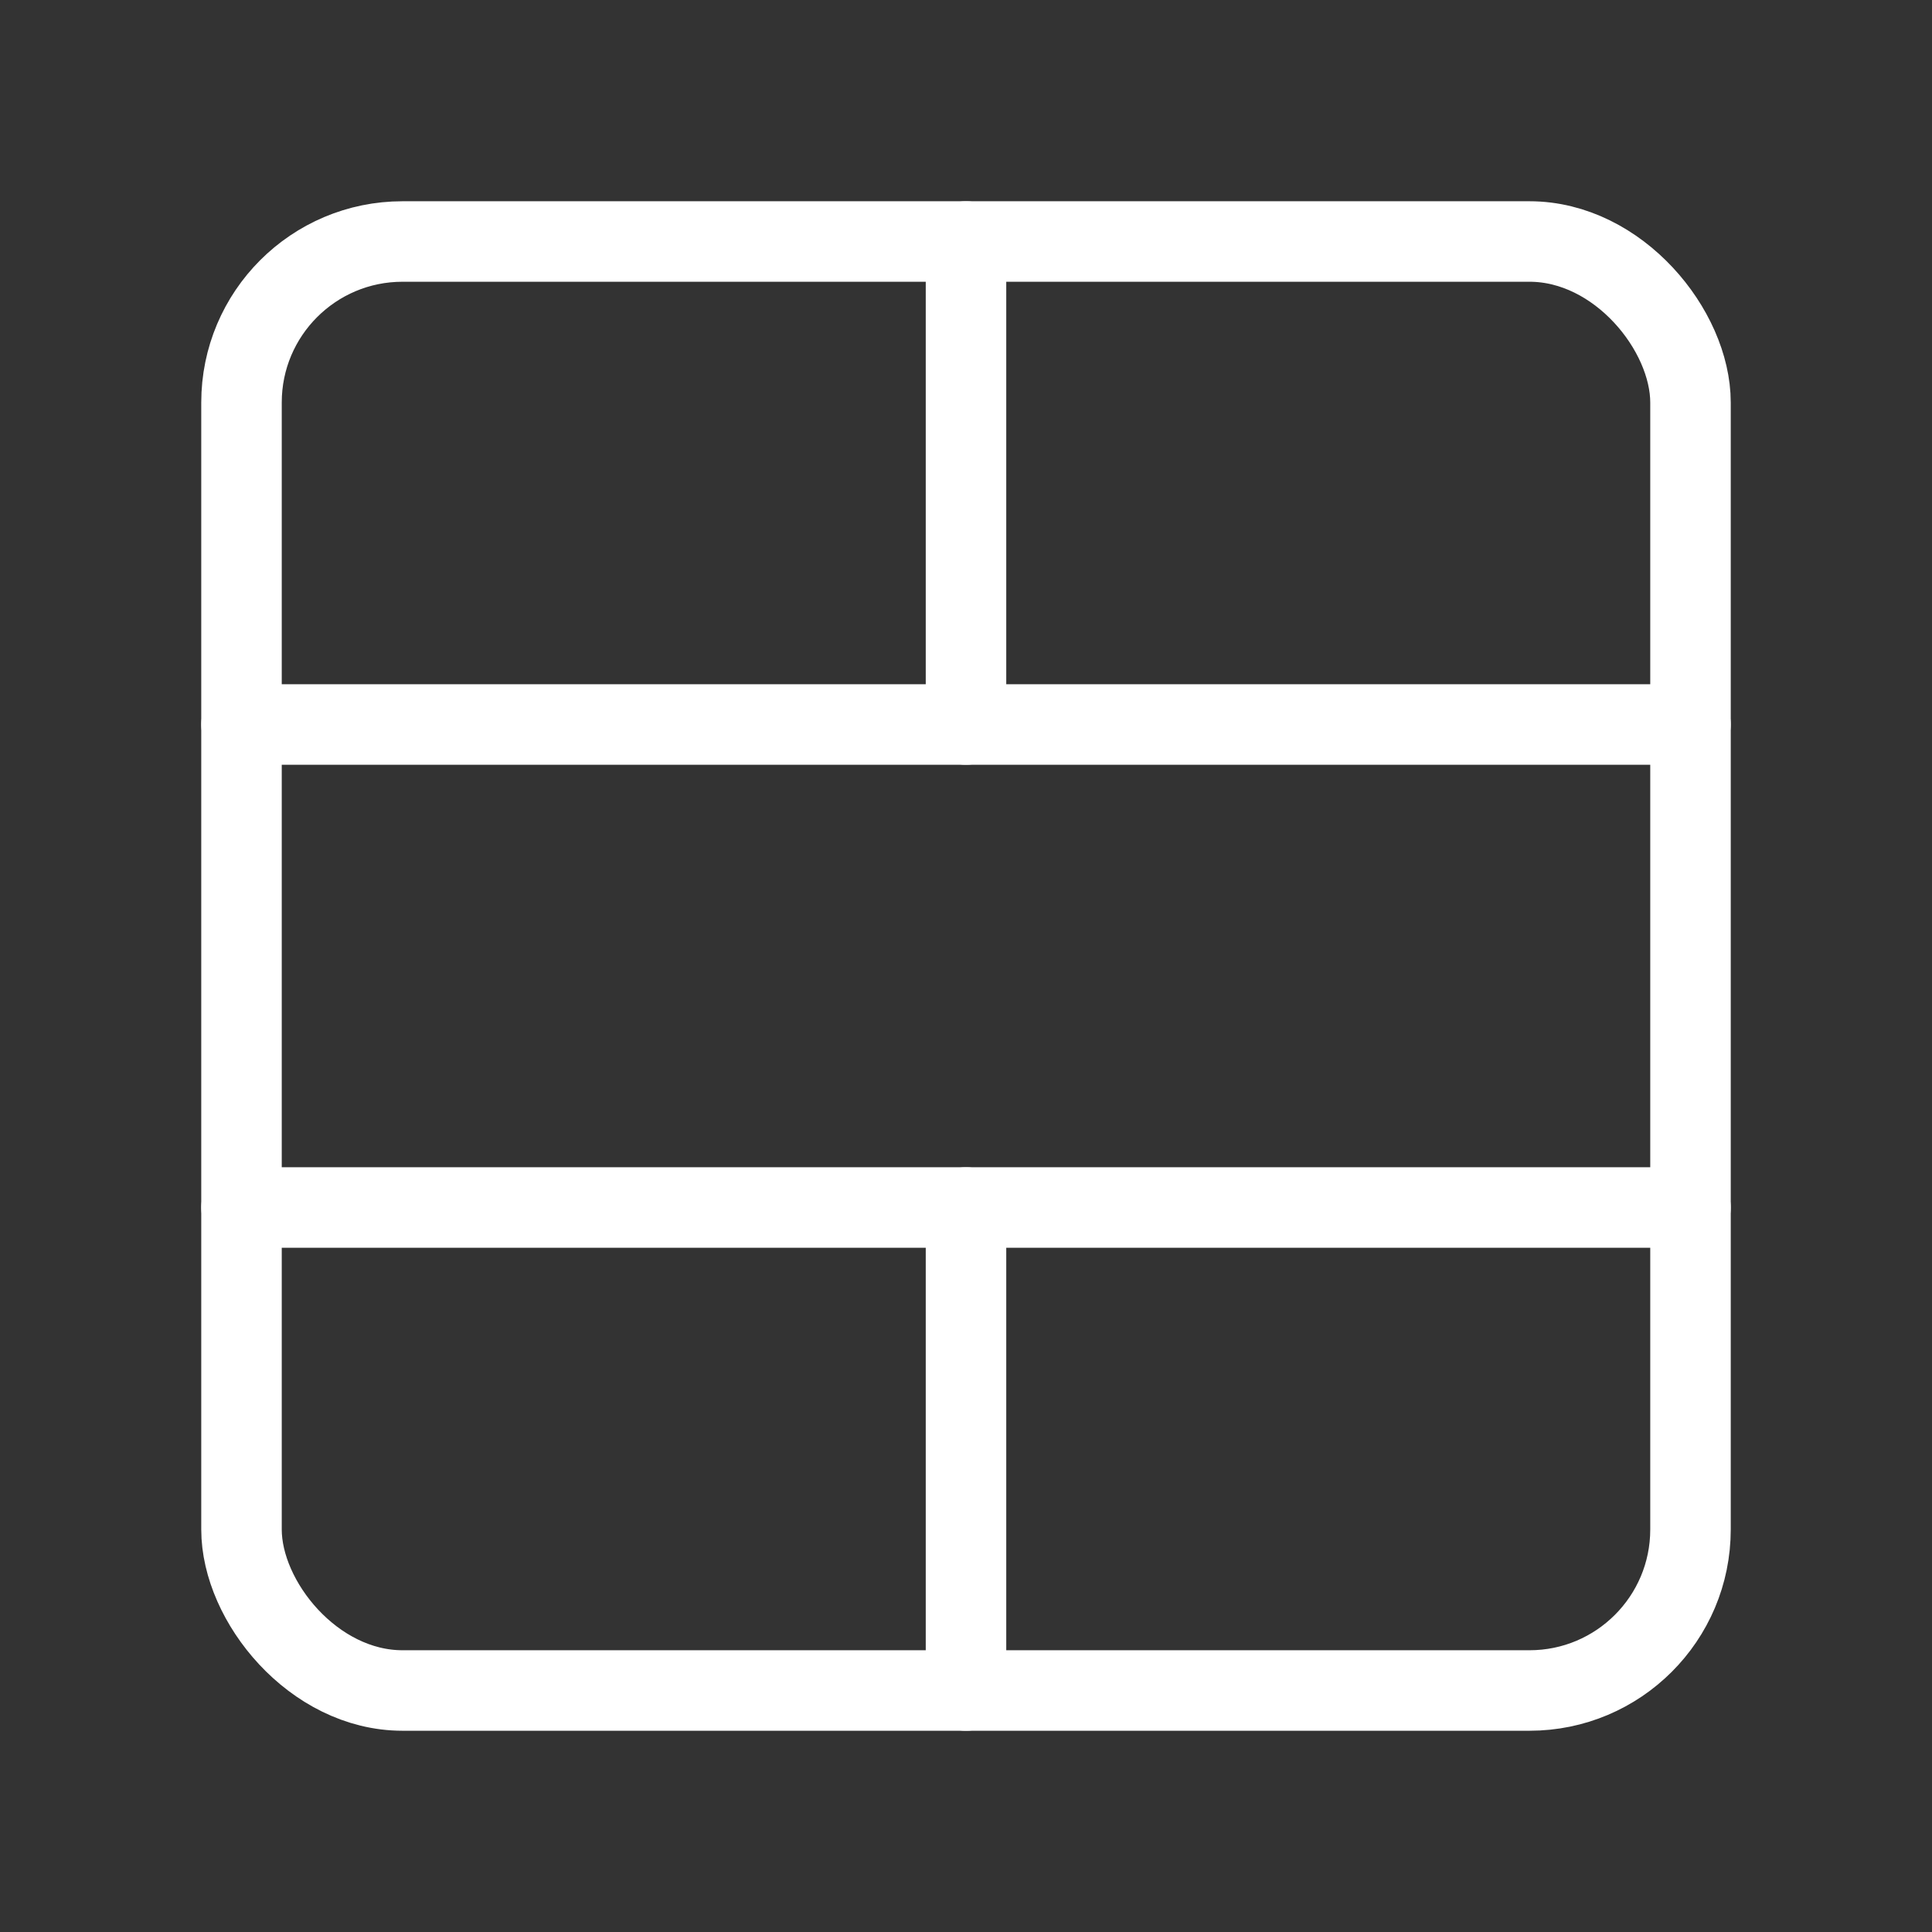
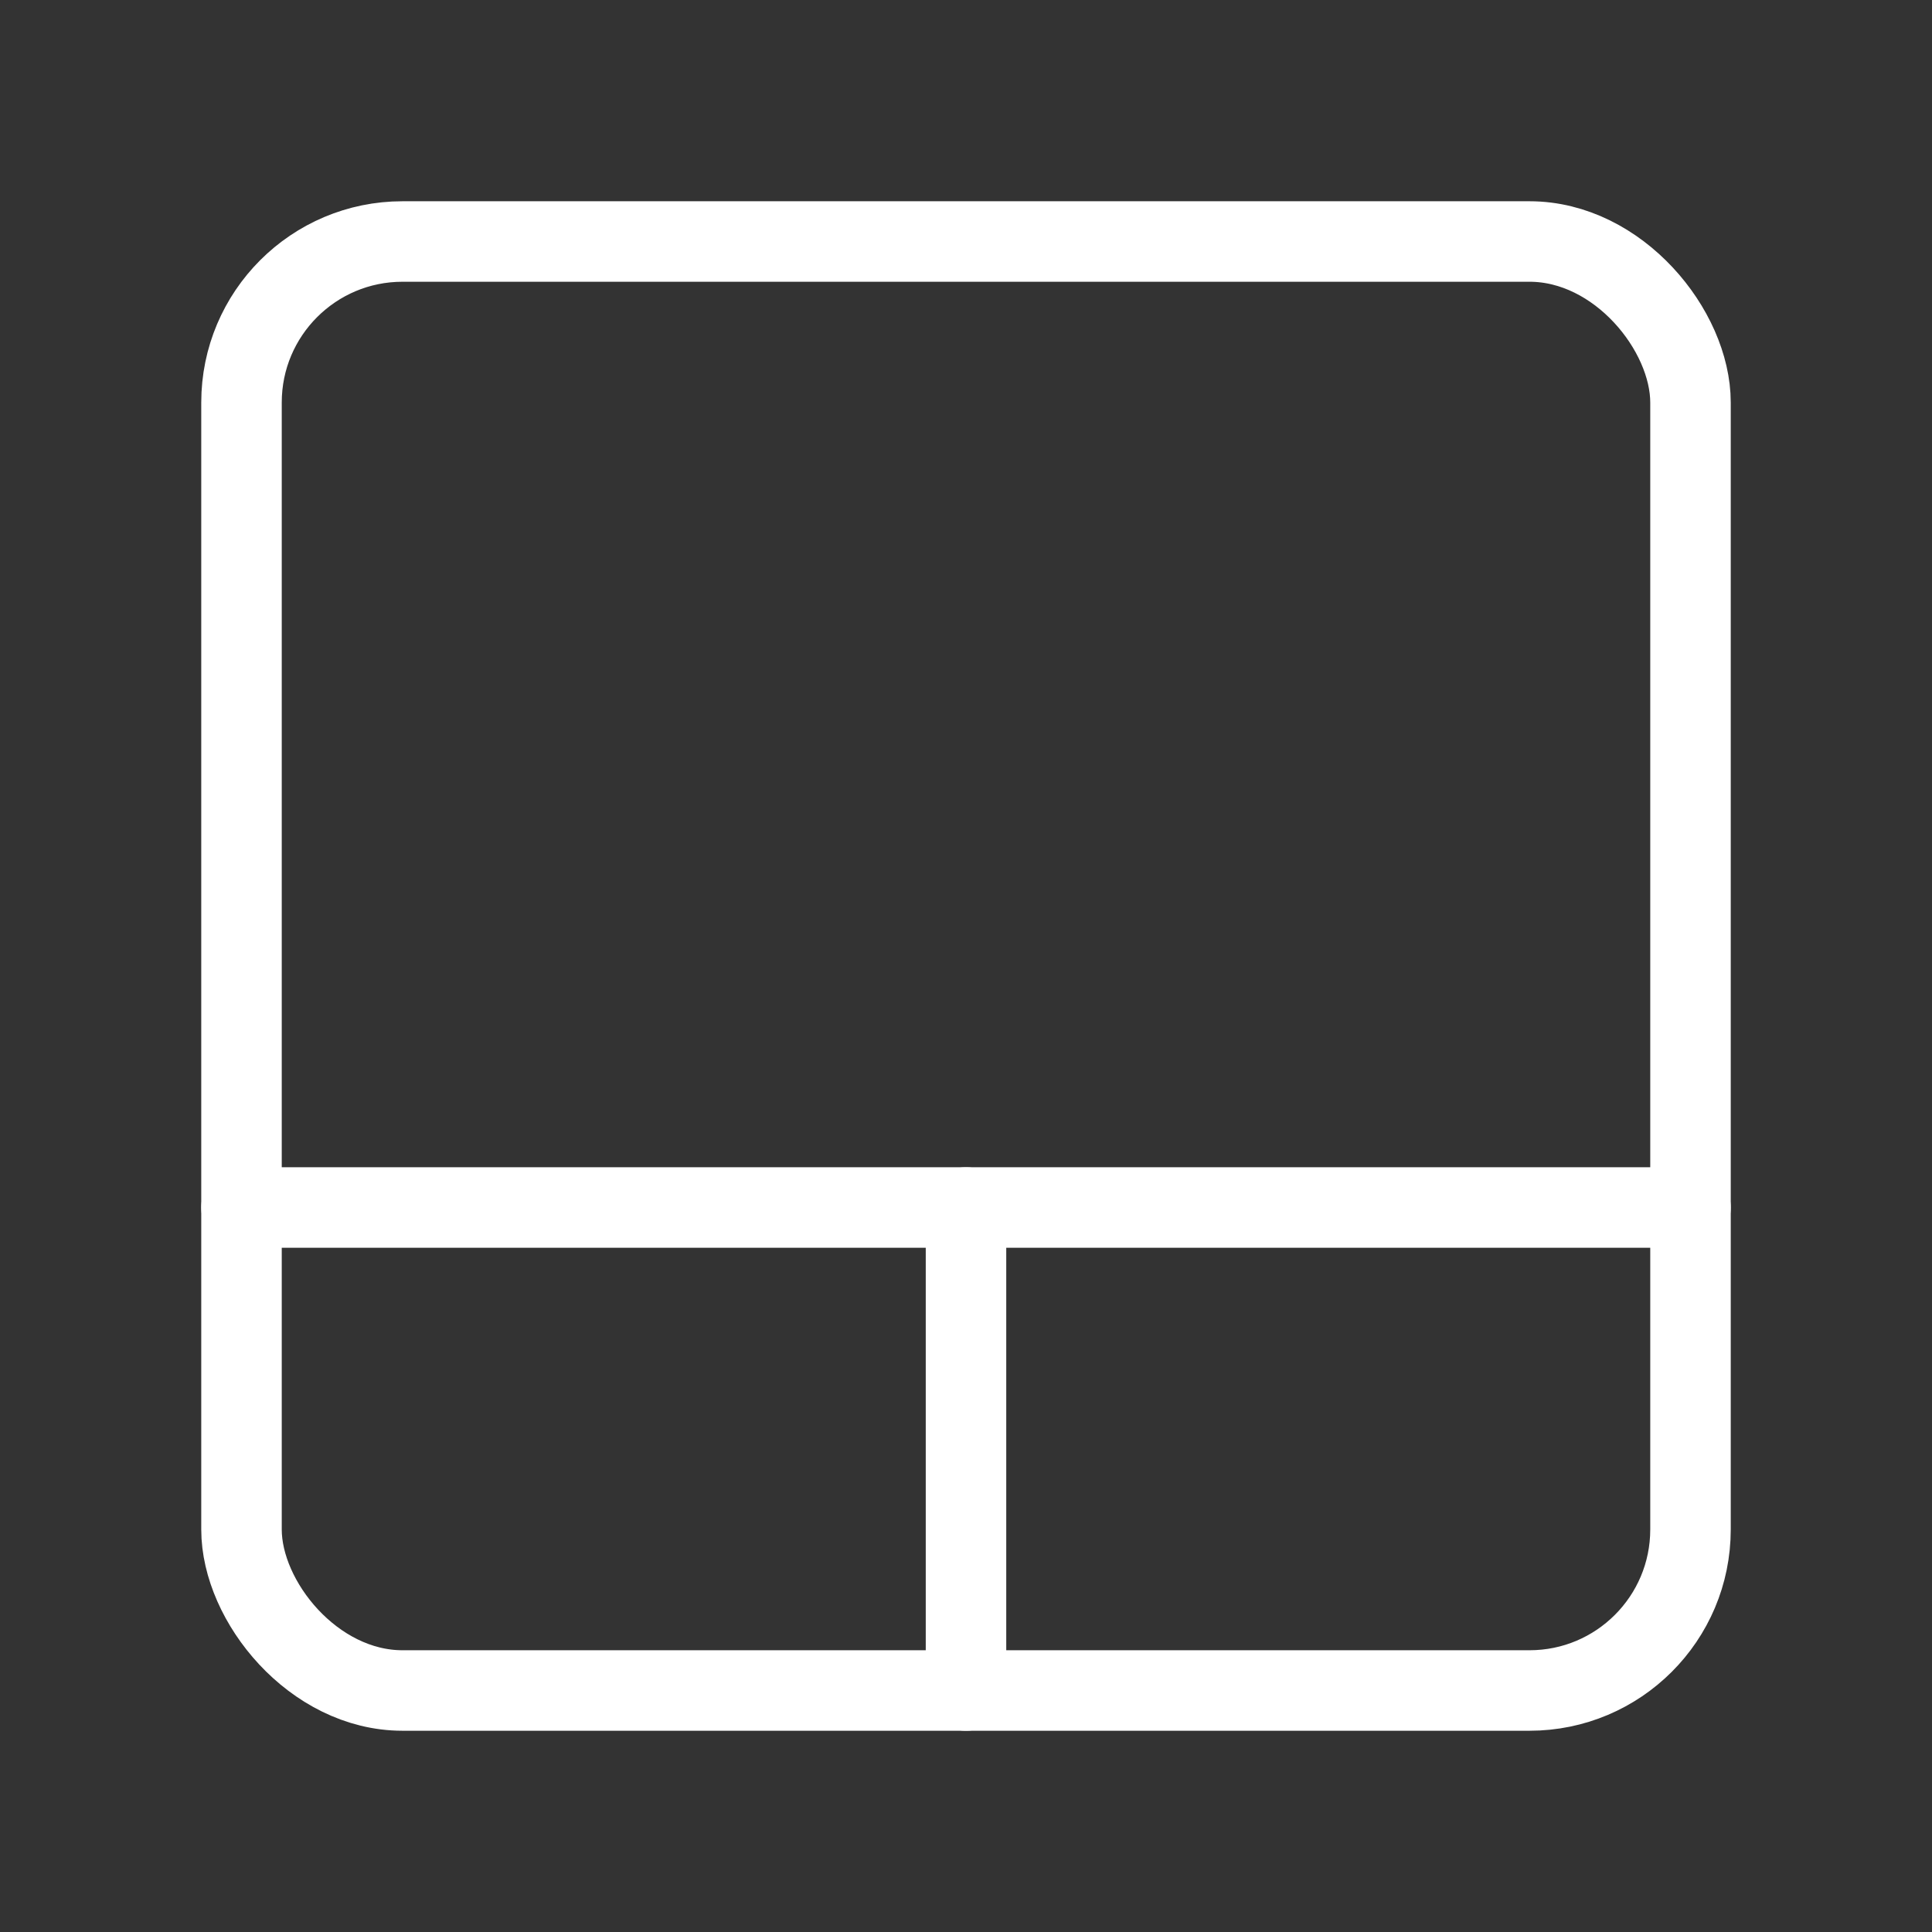
<svg xmlns="http://www.w3.org/2000/svg" width="48" height="48" viewBox="0 0 24 24" fill="none" stroke="#ffffff" stroke-width="1" stroke-linecap="round" stroke-linejoin="round" class="lucide lucide-table-cells-merge-icon lucide-table-cells-merge">
  <rect x="0" y="0" width="24" height="24" fill="#333333" stroke="none" />
  <path d="M12 21v-6" />
-   <path d="M12 9V3" />
  <path d="M3 15h18" />
-   <path d="M3 9h18" />
  <rect width="18" height="18" x="3" y="3" rx="2" />
</svg>